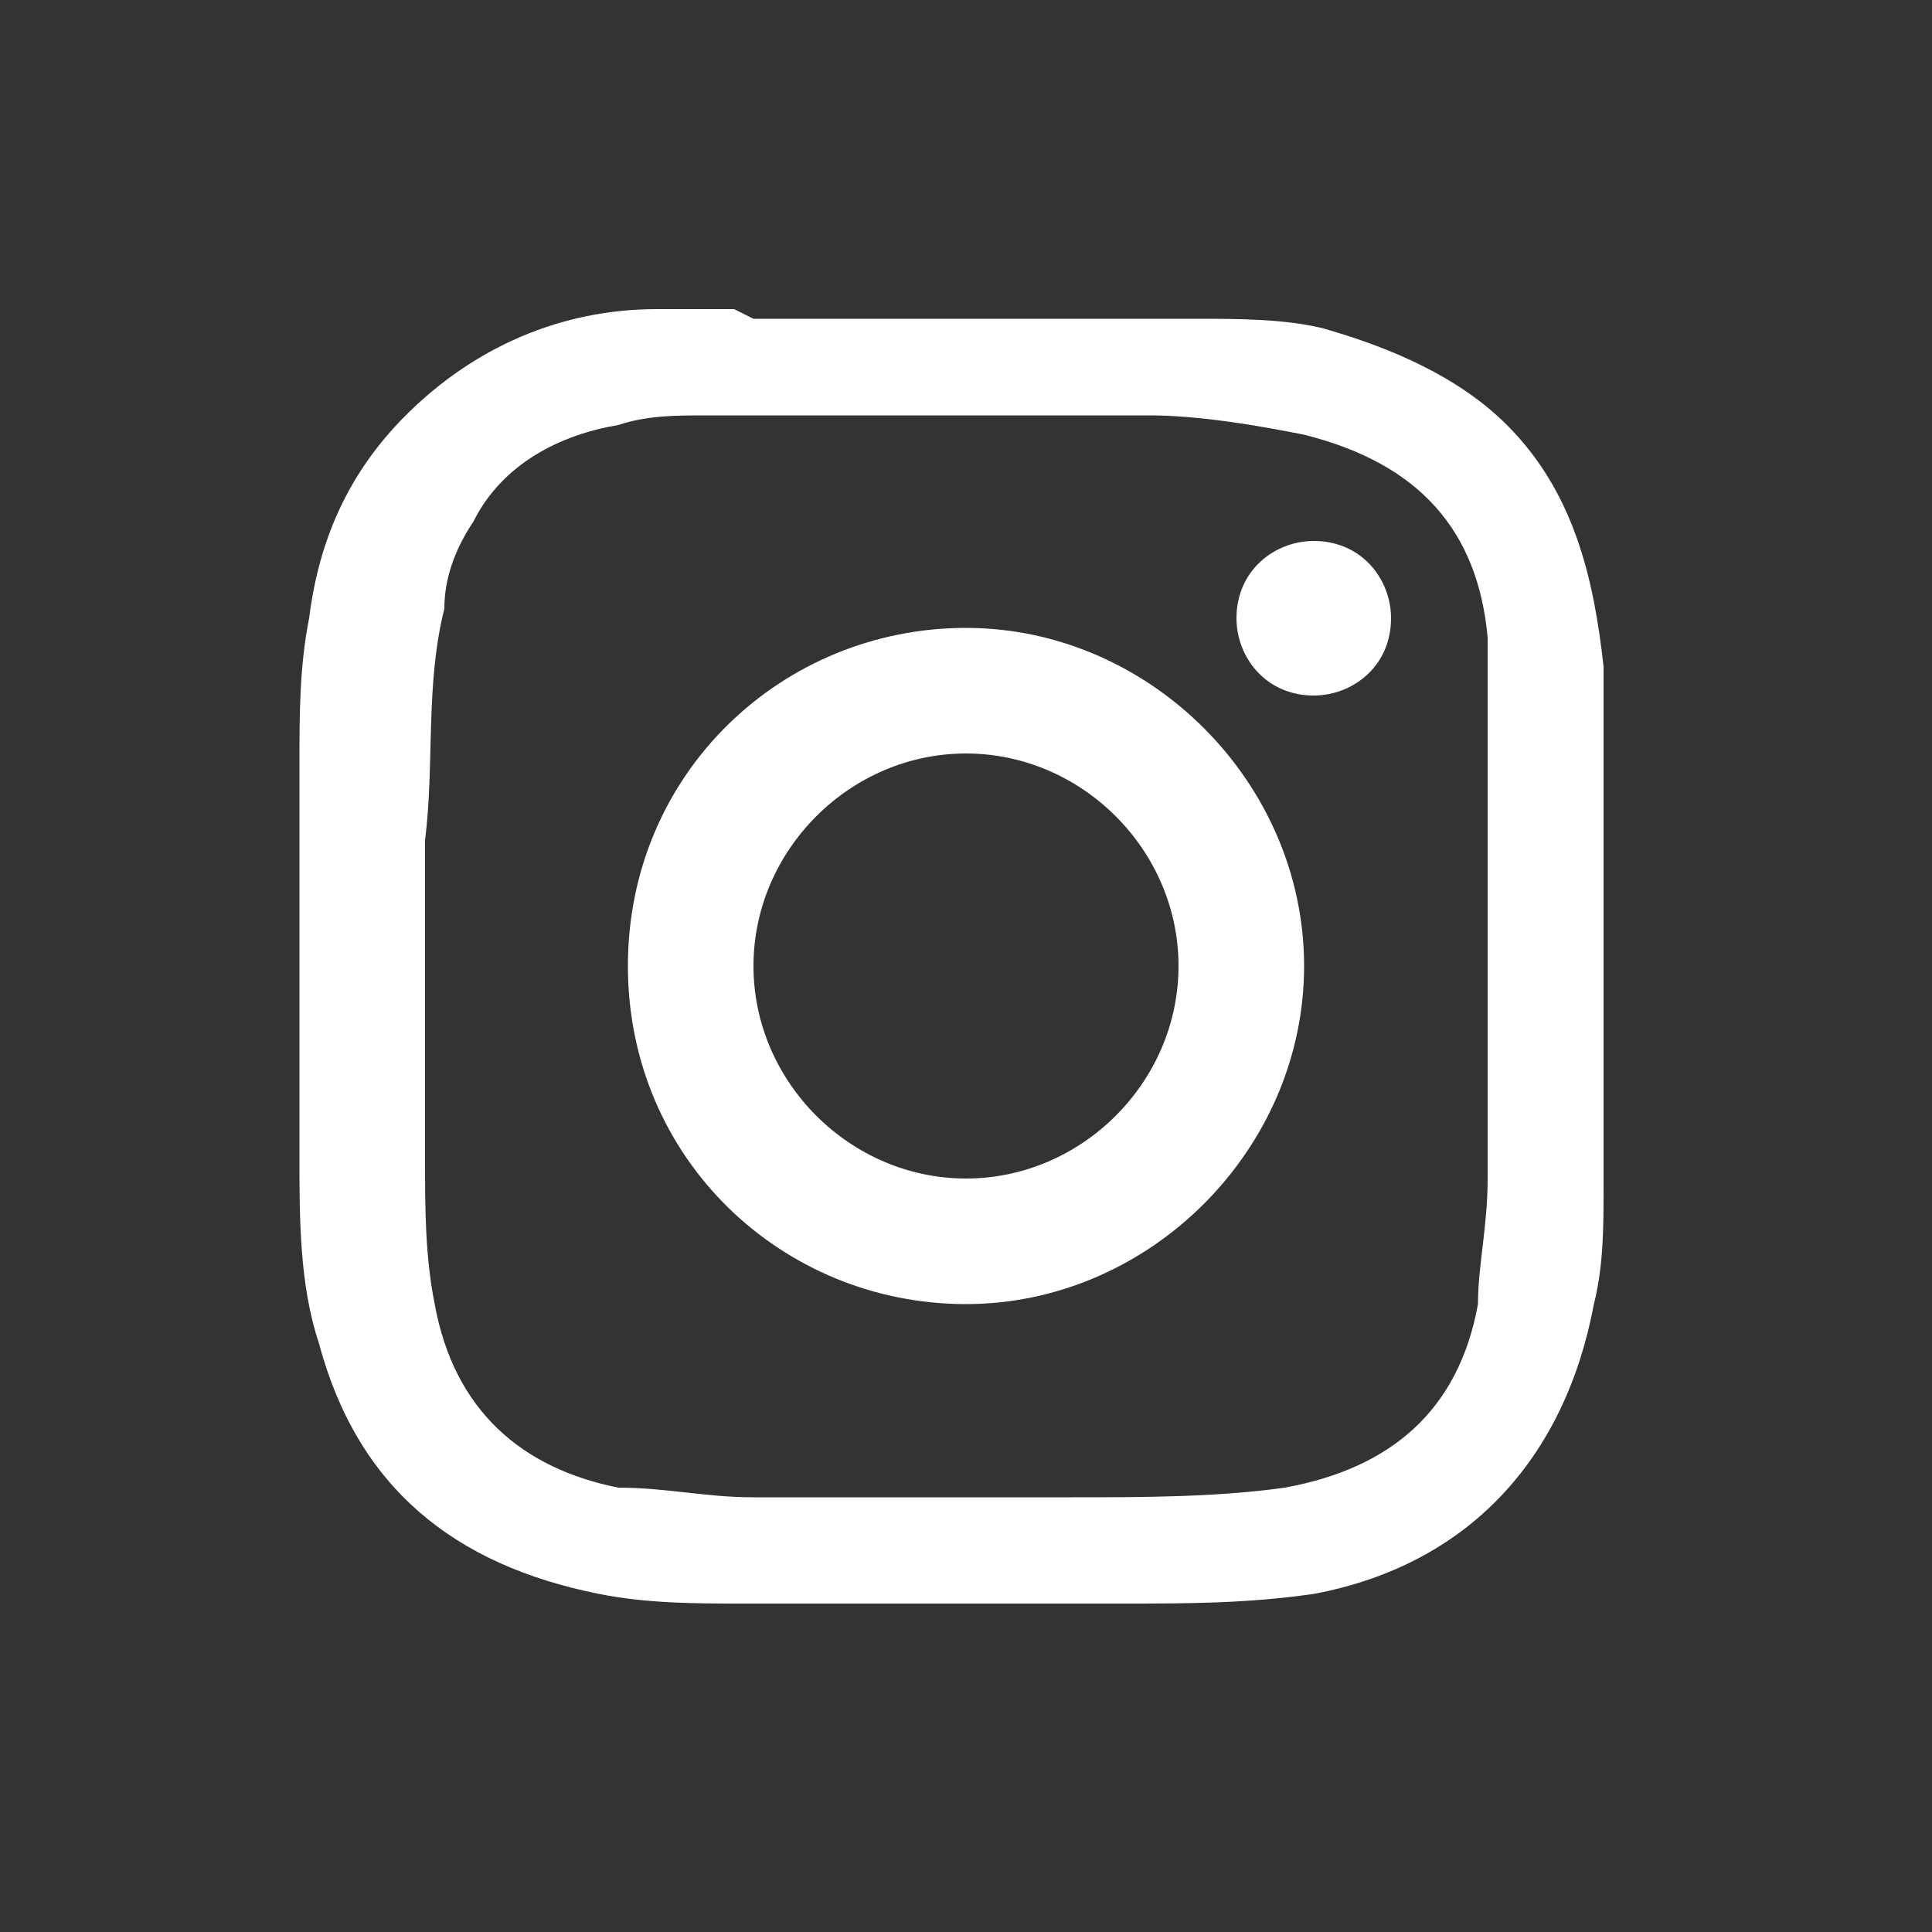
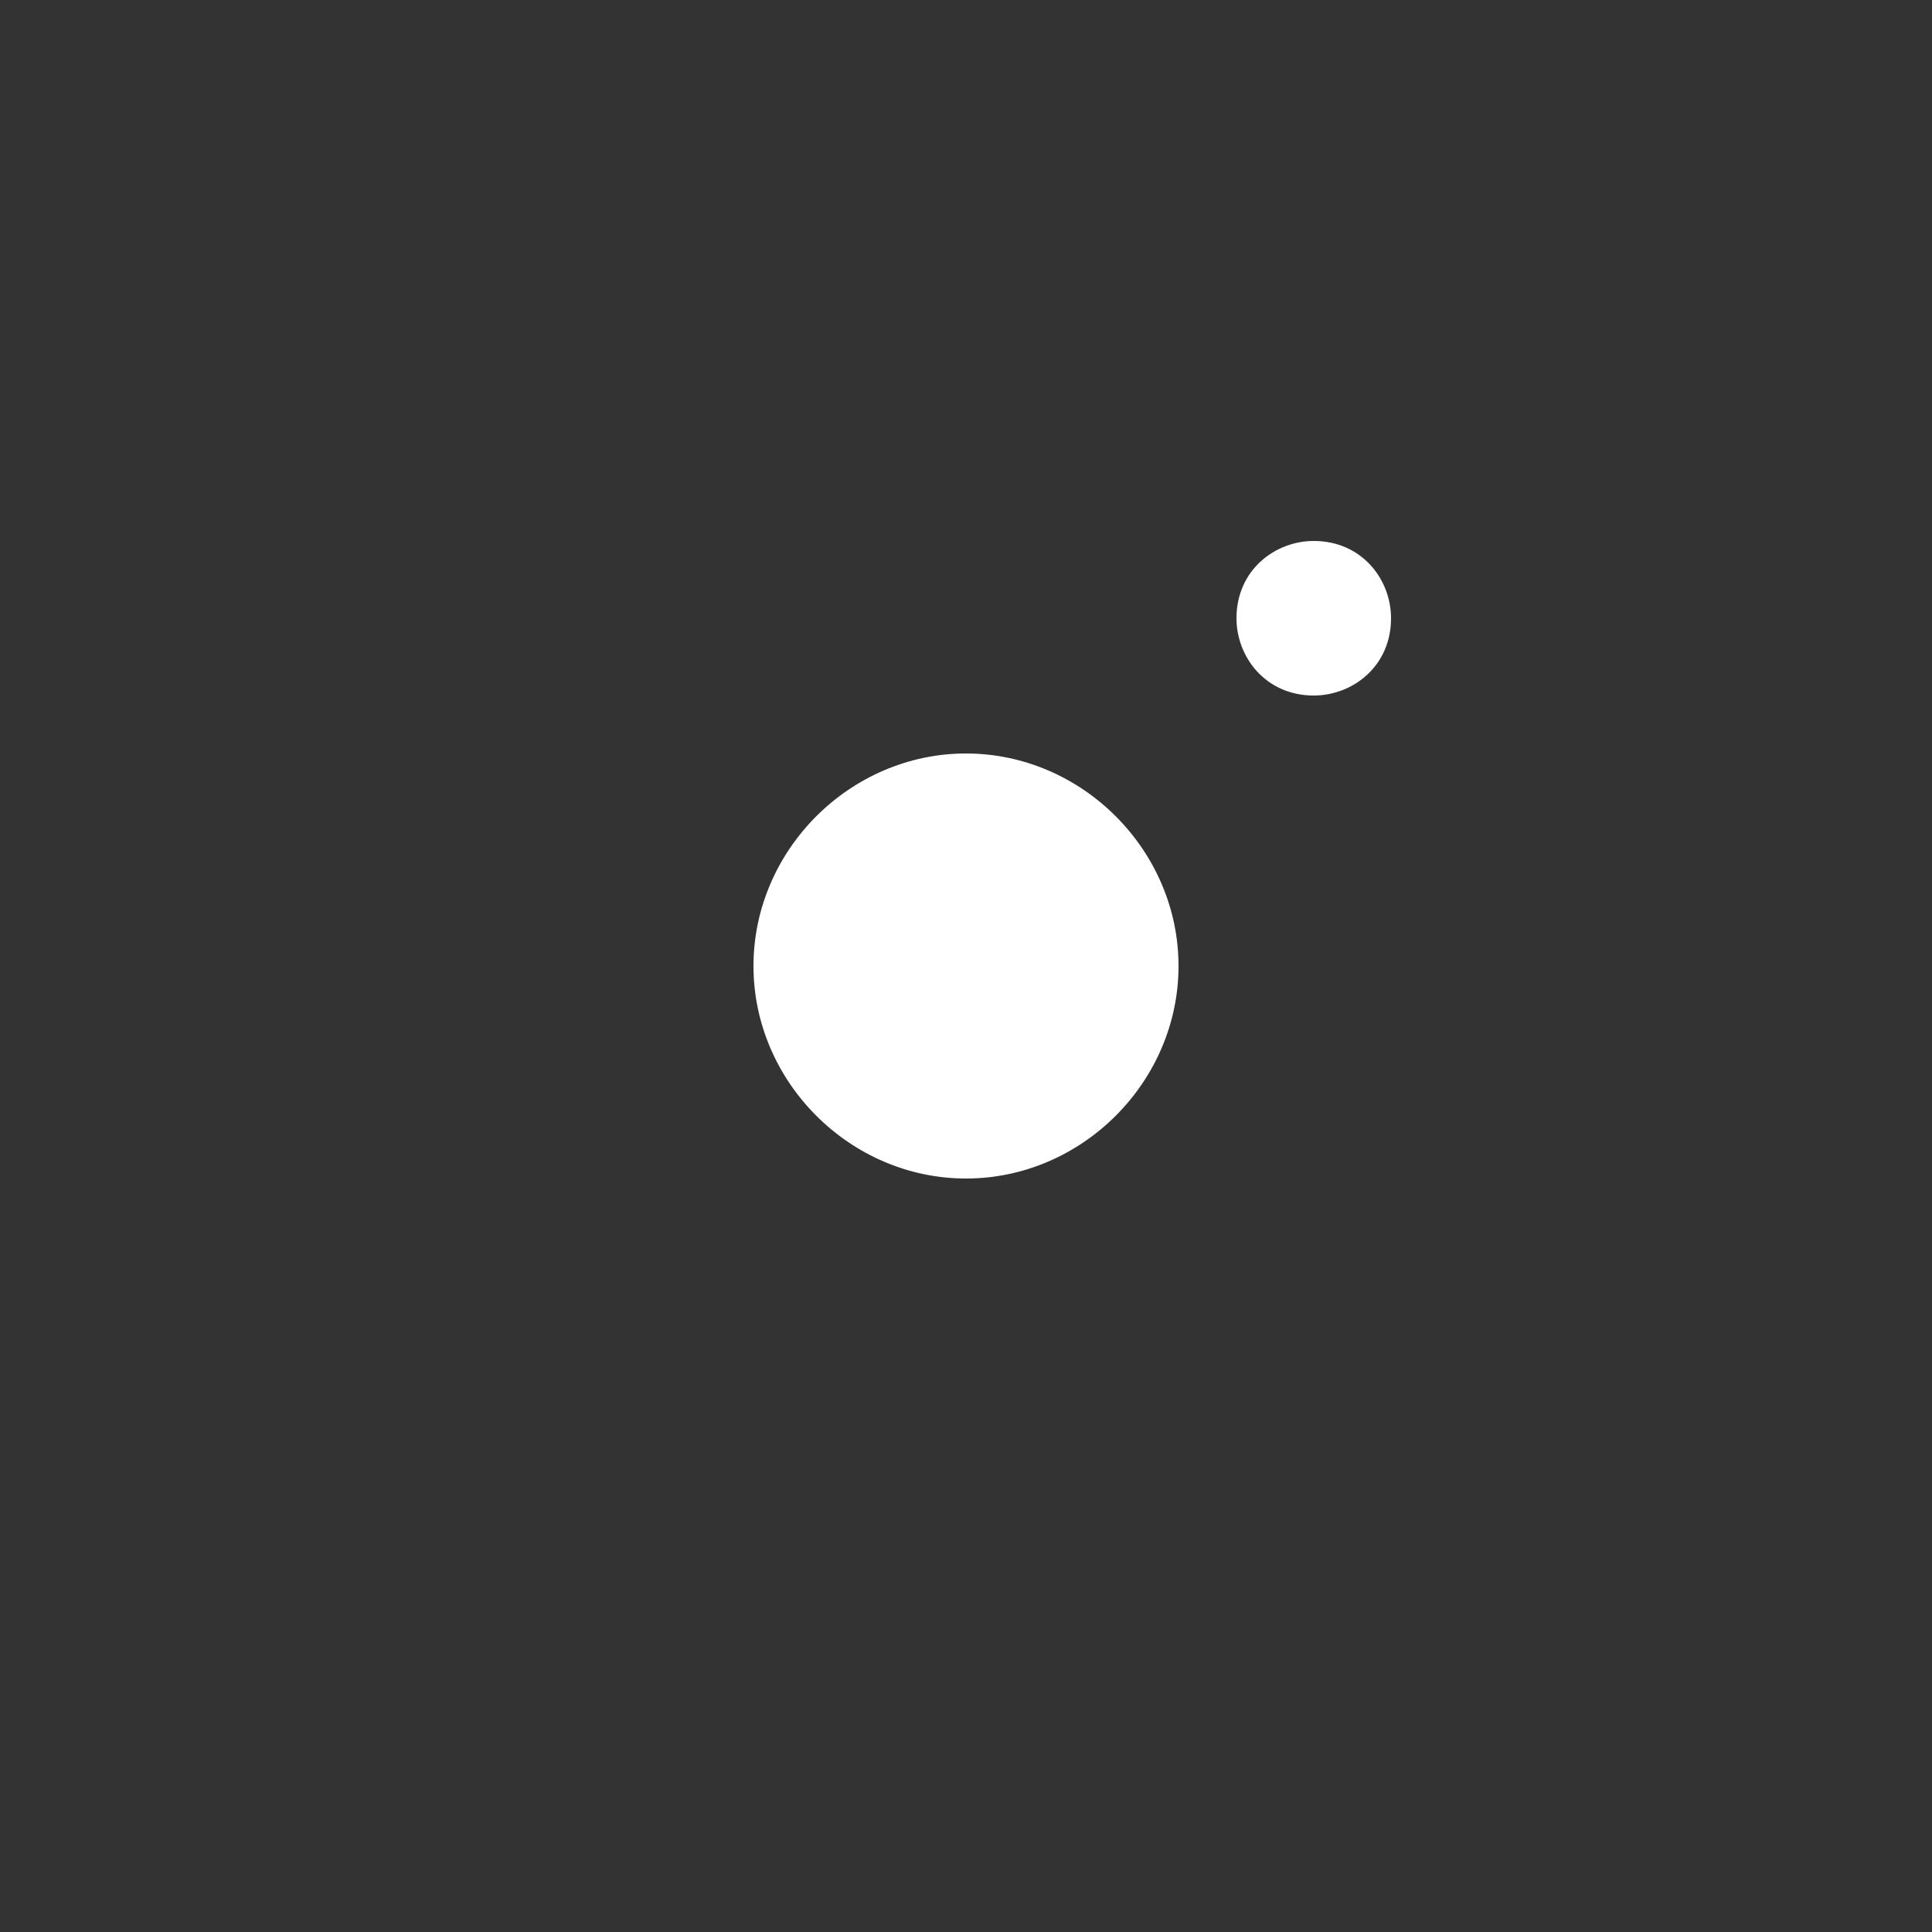
<svg xmlns="http://www.w3.org/2000/svg" id="Layer_1" version="1.1" viewBox="0 0 20 20">
  <rect x="0" y="0" width="20" height="20" fill="#333333" stroke="none" />
  <defs>
    <style>
      .st0 {
        fill: #fff;
      }
    </style>
  </defs>
-   <path class="st0" d="M7.8,3.3c1.5,0,3,0,4.4,0,0,0,.2,0,.2,0,.4,0,.9,0,1.3.1.7.2,1.4.5,1.9,1,.7.7.9,1.6,1,2.5,0,.3,0,.6,0,.8v4.4c0,0,0,.1,0,.2,0,.4,0,.8-.1,1.2-.3,1.6-1.3,2.7-2.9,3-.7.1-1.3.1-2,.1-1.3,0-2.6,0-3.9,0-.5,0-1,0-1.5-.1-1.5-.3-2.5-1.1-2.9-2.6-.2-.6-.2-1.3-.2-1.9,0-1.4,0-2.7,0-4.1,0-.5,0-1,.1-1.5.1-.8.4-1.5,1-2.1.7-.7,1.6-1.1,2.6-1.1.3,0,.6,0,.8,0ZM4.4,10.1s0,0,0,0c0,.6,0,1.3,0,1.9,0,.5,0,1,.1,1.5.2,1.1.9,1.7,1.9,1.9.5,0,.9.1,1.4.1,1.1,0,2.2,0,3.3,0,.7,0,1.5,0,2.2-.1,1.1-.2,1.8-.8,2-1.9,0-.4.1-.8.1-1.3,0-1.1,0-2.3,0-3.4,0-.7,0-1.5,0-2.2-.1-1.1-.7-1.8-1.9-2.1-.5-.1-1.1-.2-1.6-.2-.7,0-1.5,0-2.2,0-.8,0-1.6,0-2.4,0-.3,0-.6,0-.9.1-.6.1-1.2.4-1.5,1-.2.3-.3.6-.3.9-.2.8-.1,1.6-.2,2.4,0,.4,0,.8,0,1.1Z" />
-   <path class="st0" d="M10,6.5c1.9,0,3.5,1.6,3.5,3.5,0,1.9-1.6,3.5-3.5,3.5-1.9,0-3.5-1.5-3.5-3.5,0-2,1.6-3.5,3.5-3.5ZM10,7.8c-1.2,0-2.2,1-2.2,2.2,0,1.2,1,2.2,2.2,2.2,1.2,0,2.2-1,2.2-2.2,0-1.2-1-2.2-2.2-2.2Z" />
+   <path class="st0" d="M10,6.5ZM10,7.8c-1.2,0-2.2,1-2.2,2.2,0,1.2,1,2.2,2.2,2.2,1.2,0,2.2-1,2.2-2.2,0-1.2-1-2.2-2.2-2.2Z" />
  <path class="st0" d="M13.6,7.2c-.5,0-.8-.4-.8-.8,0-.5.4-.8.8-.8.5,0,.8.4.8.8,0,.5-.4.8-.8.8Z" />
</svg>